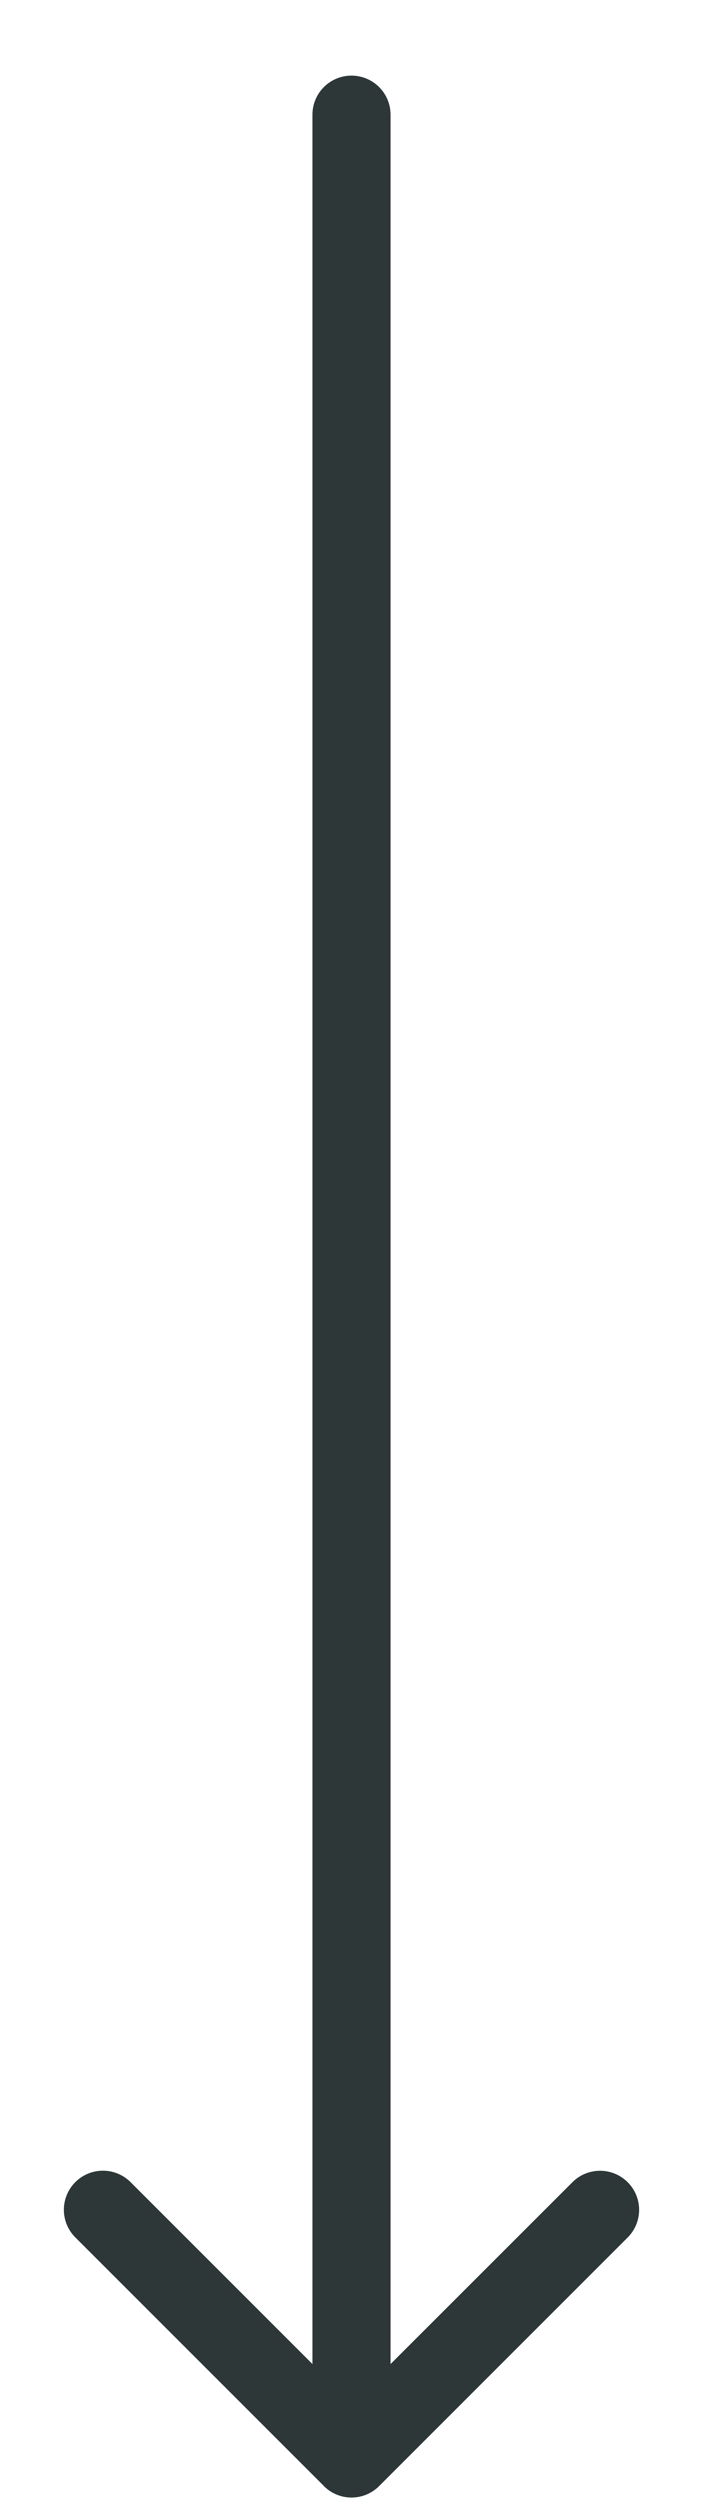
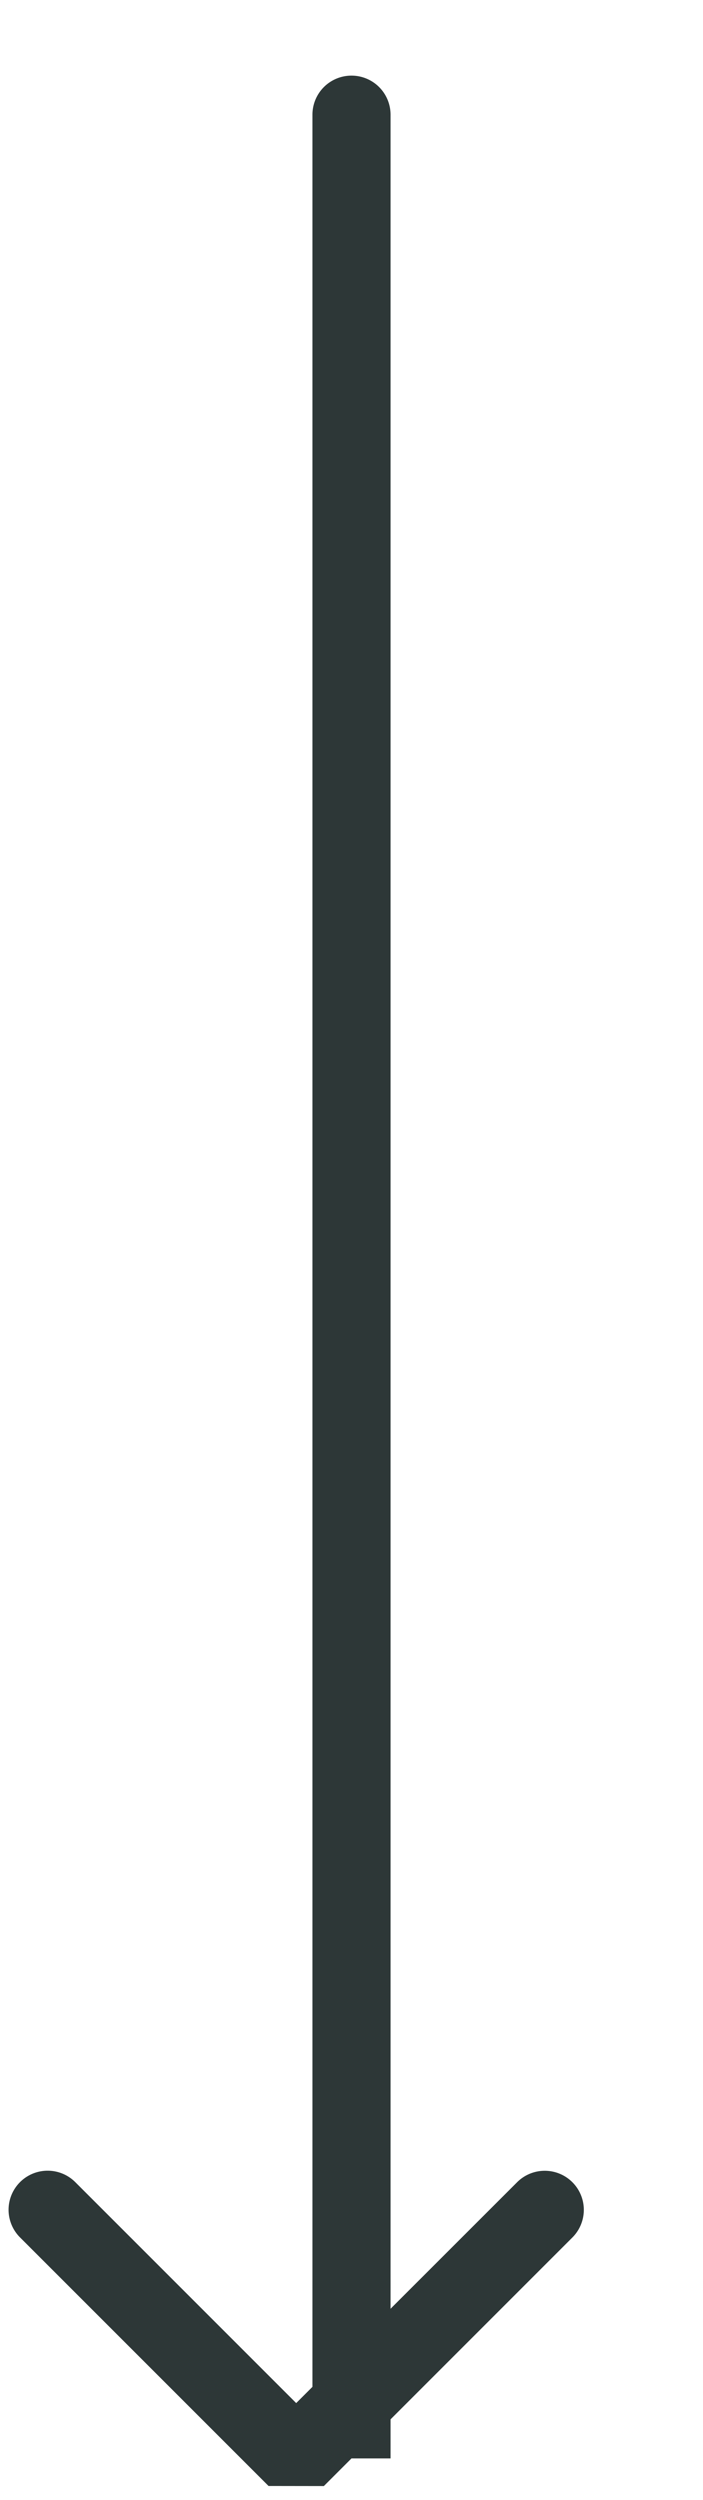
<svg xmlns="http://www.w3.org/2000/svg" fill="none" height="32" width="9">
-   <path d="m5 1.468a.5.5 0 1 0 -1 0zm-.854 30.354a.5.5 0 0 0 .708 0l3.182-3.182a.5.5 0 1 0 -.708-.707l-2.828 2.827-2.828-2.828a.5.5 0 0 0 -.708.707l3.182 3.182zm-.146-30.354v30h1v-30z" fill="#2d3737" />
+   <path d="m5 1.468a.5.5 0 1 0 -1 0zm-.854 30.354l3.182-3.182a.5.5 0 1 0 -.708-.707l-2.828 2.827-2.828-2.828a.5.5 0 0 0 -.708.707l3.182 3.182zm-.146-30.354v30h1v-30z" fill="#2d3737" />
</svg>